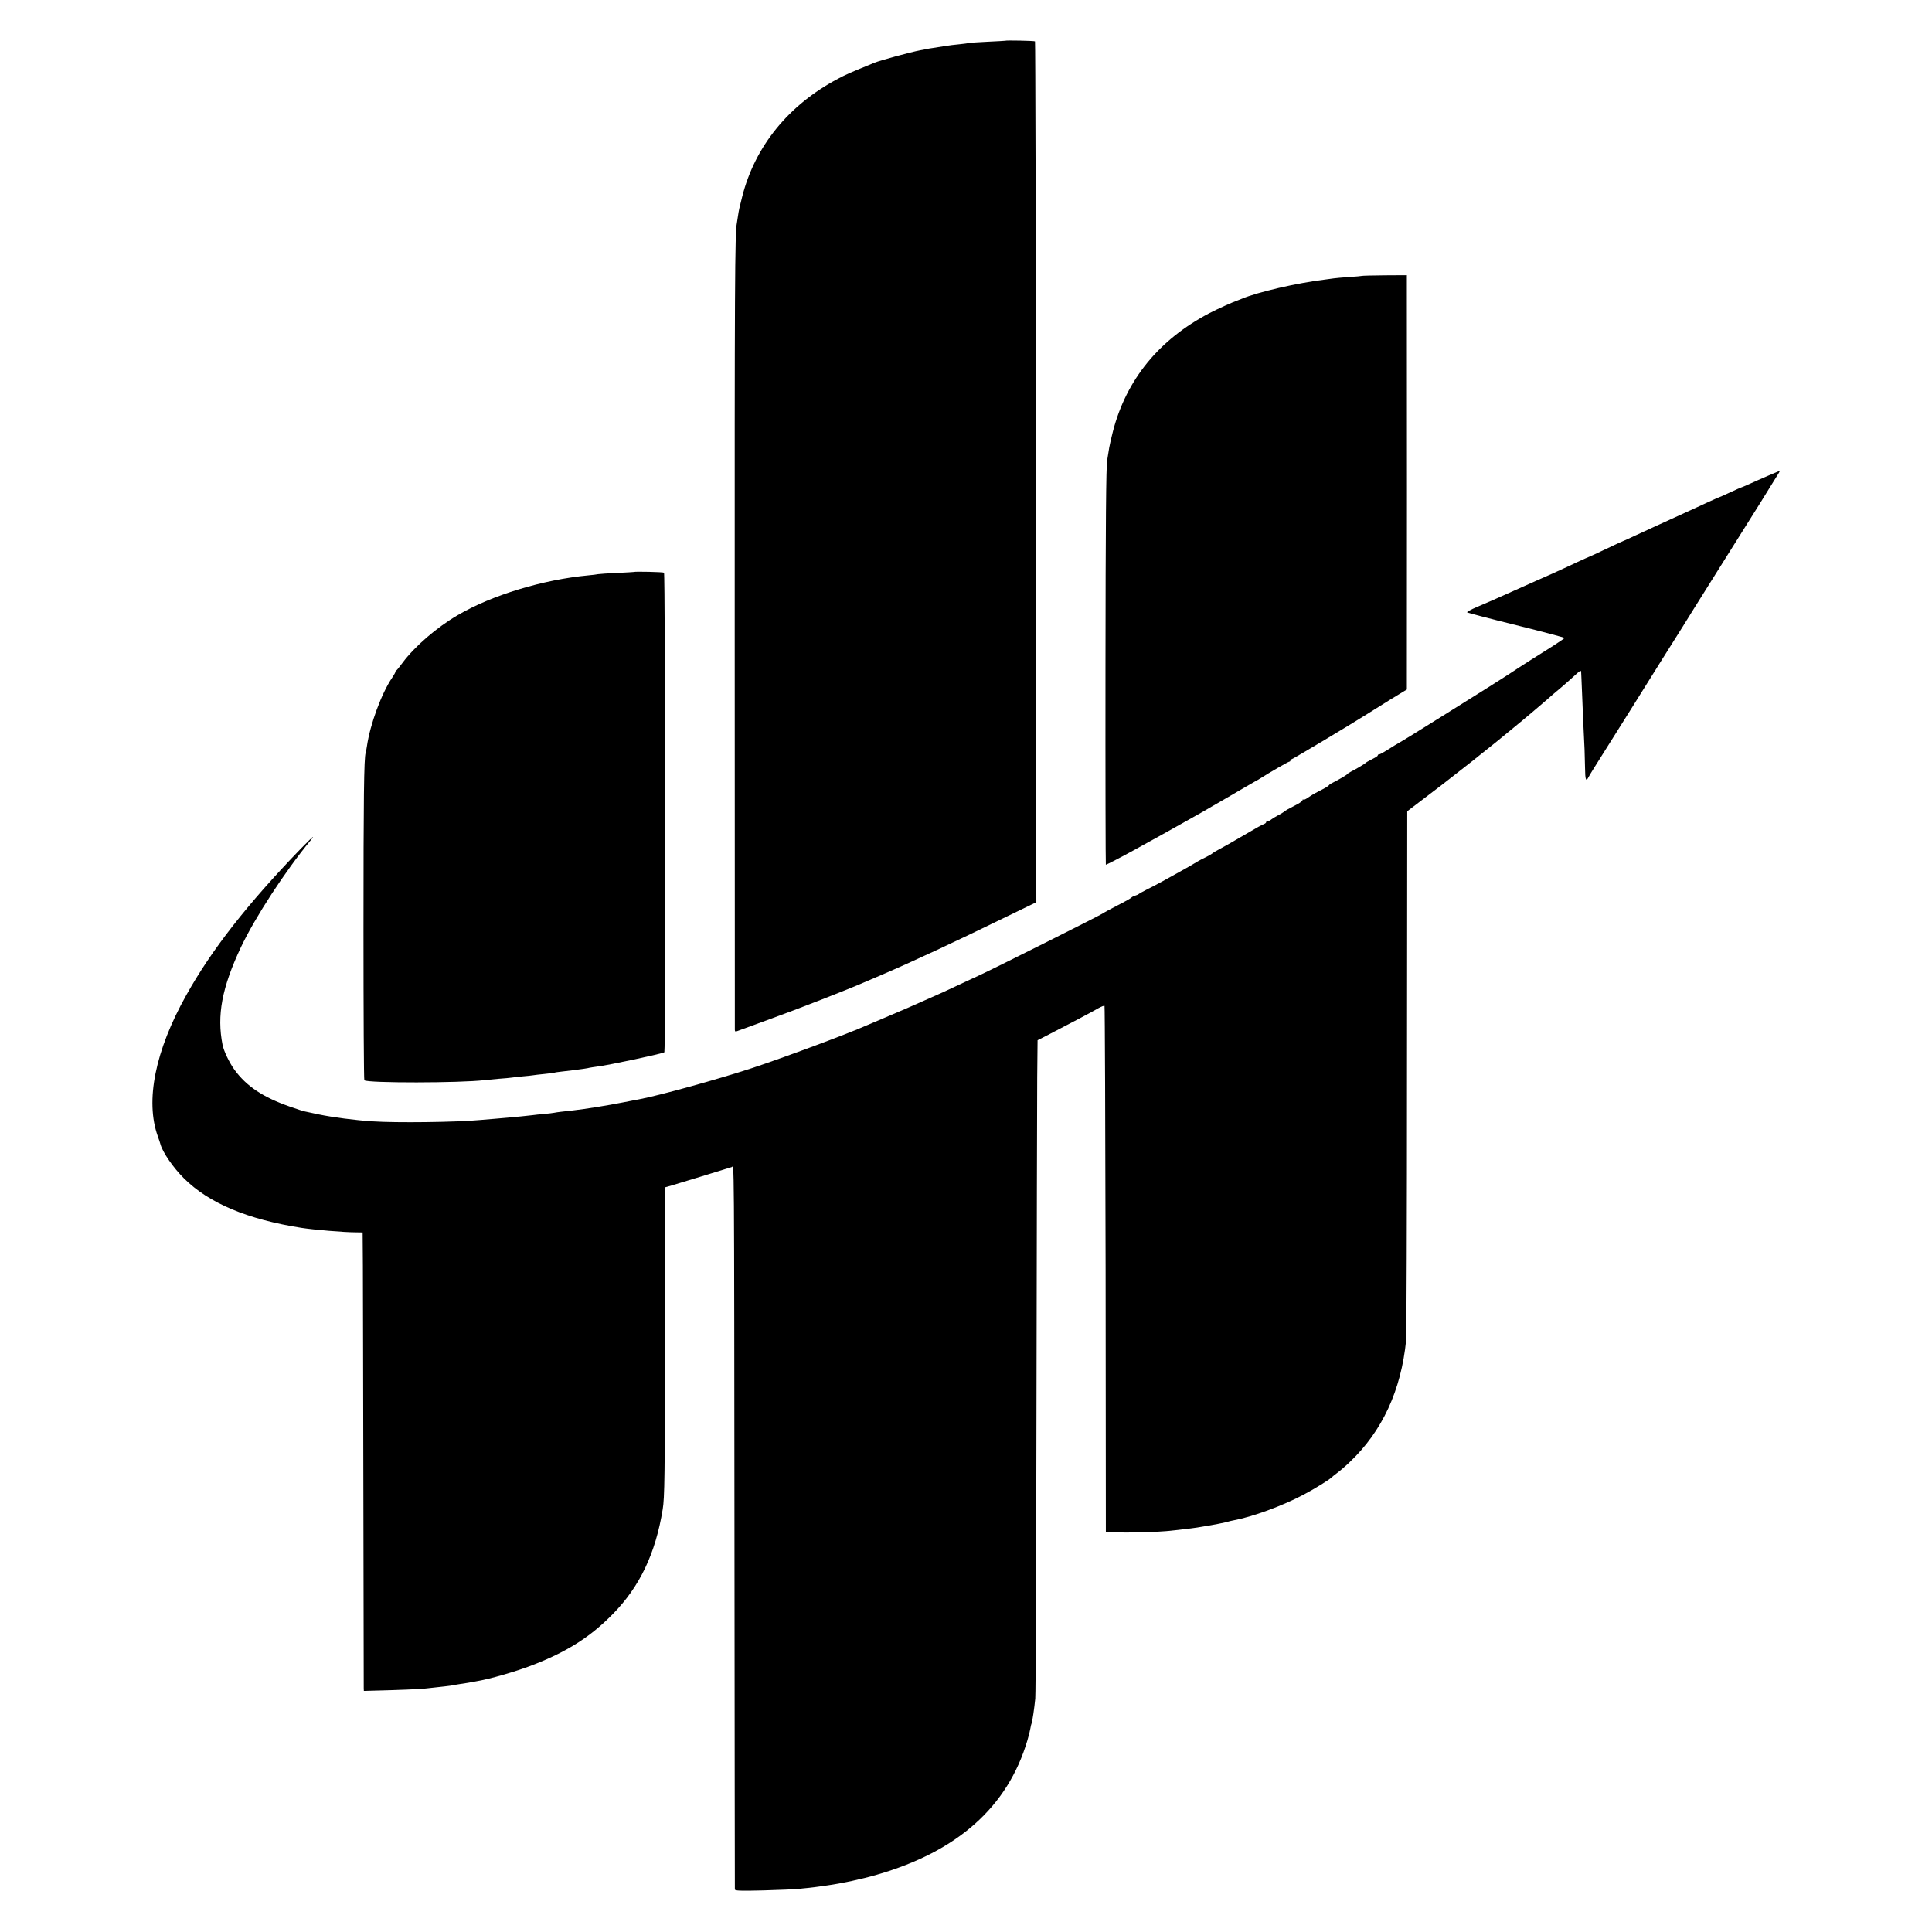
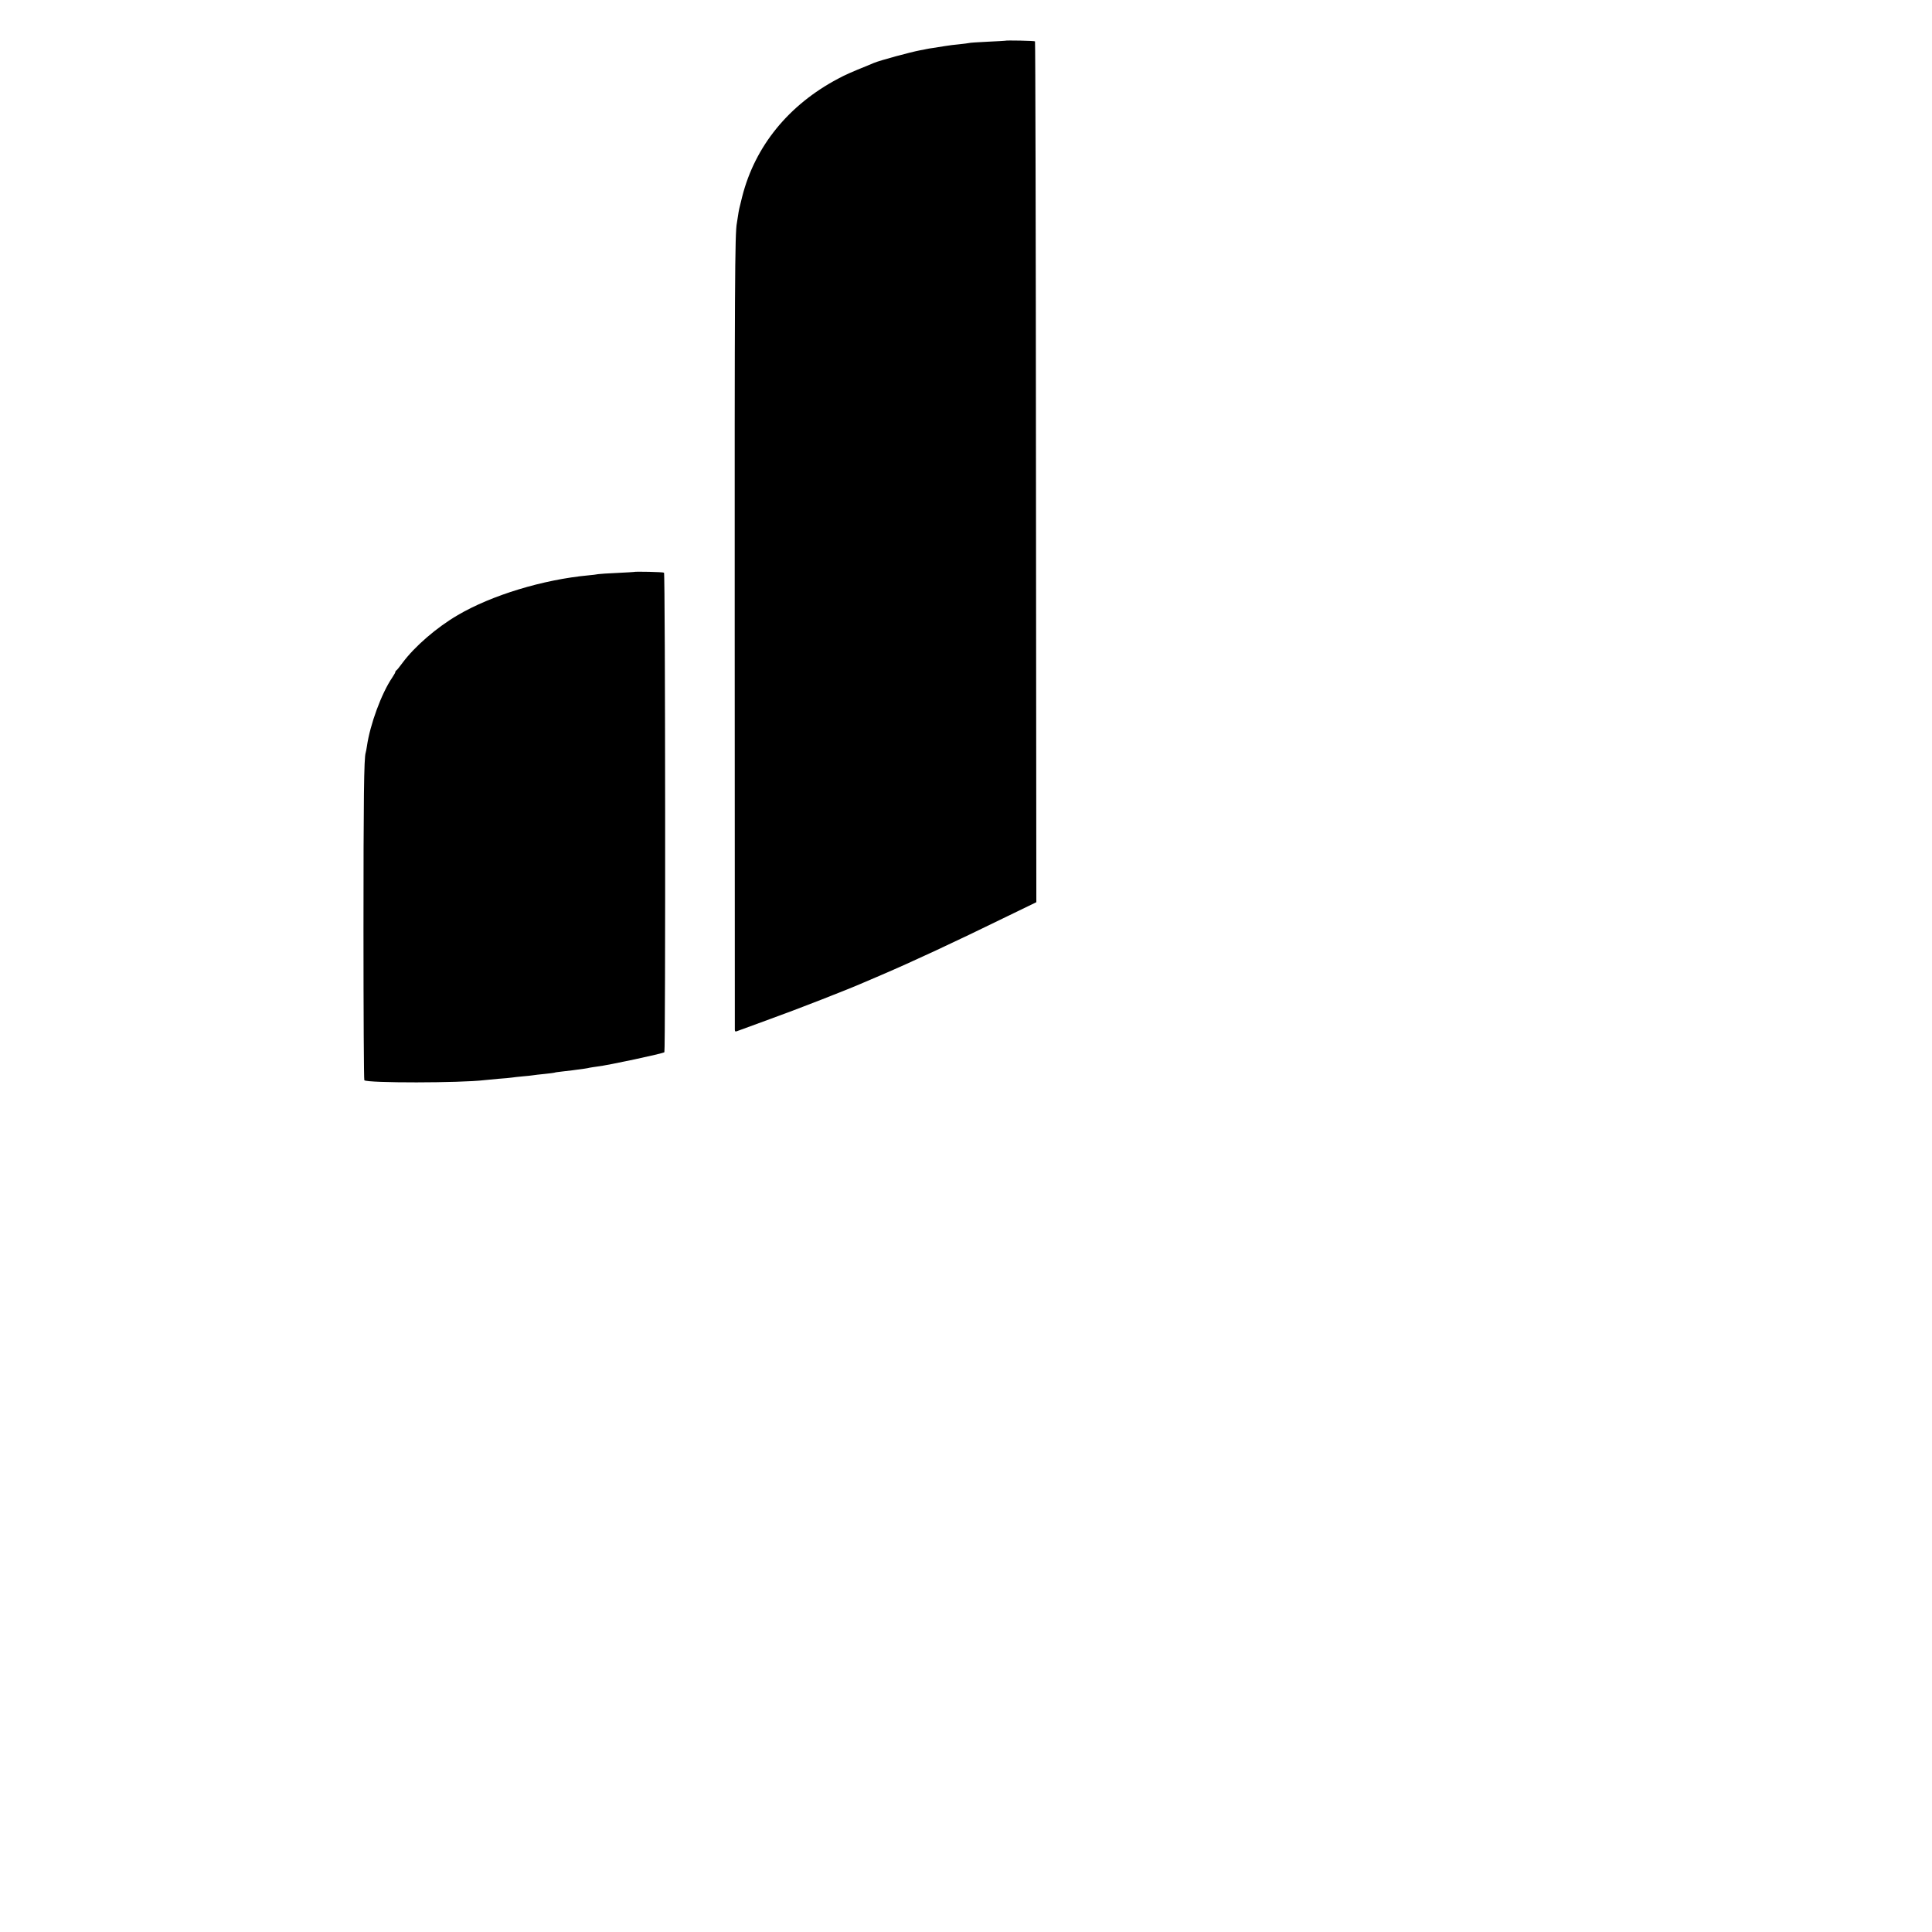
<svg xmlns="http://www.w3.org/2000/svg" version="1.0" width="1593pt" height="1593pt" viewBox="0 0 1593 1593" preserveAspectRatio="xMidYMid meet">
  <g transform="translate(0,1593) scale(0.1,-0.1)" fill="#000000" stroke="none">
    <path d="M8287 15594 c-1 -1 -66 -4 -144 -8 -79 -4 -148 -8 -155 -11 -7 -2 -42 -6 -78 -10 -36 -3 -90 -10 -120 -15 -30 -5 -73 -12 -94 -15 -21 -3 -48 -7 -60 -10 -12 -3 -32 -7 -46 -9 -81 -15 -335 -84 -385 -105 -11 -5 -31 -13 -45 -19 -134 -54 -195 -81 -250 -111 -408 -216 -684 -556 -790 -971 -25 -98 -28 -113 -35 -160 -3 -19 -7 -45 -9 -58 -17 -80 -19 -513 -18 -3412 0 -1774 1 -3233 1 -3242 1 -14 5 -16 24 -8 12 5 130 48 262 96 215 77 658 250 775 302 25 11 90 39 145 62 257 110 599 269 1045 487 l235 114 -3 3546 c-1 1951 -5 3549 -8 3552 -5 5 -241 10 -247 5z" />
-     <path d="M11228 13655 c-1 -1 -49 -6 -104 -9 -56 -4 -112 -9 -125 -11 -13 -2 -46 -6 -74 -10 -230 -28 -551 -102 -685 -158 -14 -6 -27 -11 -30 -12 -47 -16 -168 -71 -240 -108 -414 -218 -682 -546 -793 -972 -14 -55 -28 -116 -31 -135 -3 -19 -11 -66 -17 -105 -9 -51 -13 -521 -14 -1702 -1 -898 1 -1633 3 -1633 6 0 133 66 222 115 41 23 106 58 143 79 37 20 84 46 105 58 20 11 91 51 157 88 66 37 136 76 155 87 19 11 123 71 230 133 107 63 204 119 215 125 11 5 31 17 45 26 80 51 233 139 241 139 5 0 9 5 9 10 0 6 4 10 10 10 8 0 498 293 625 374 28 18 112 70 187 117 l138 84 0 80 c1 93 1 2982 0 3193 l0 143 -184 -1 c-101 -1 -186 -3 -188 -5z" />
-     <path d="M14575 12006 c-55 -24 -126 -55 -158 -70 -32 -14 -59 -26 -62 -26 -2 0 -43 -18 -90 -40 -47 -22 -88 -40 -90 -40 -2 0 -38 -16 -82 -36 -43 -20 -100 -46 -128 -59 -292 -133 -394 -180 -478 -219 -54 -25 -99 -46 -101 -46 -2 0 -66 -29 -141 -65 -75 -36 -138 -65 -140 -65 -2 0 -50 -22 -107 -48 -57 -27 -141 -66 -188 -87 -47 -21 -110 -49 -140 -62 -30 -14 -116 -52 -190 -85 -74 -33 -153 -68 -175 -78 -22 -10 -80 -35 -128 -55 -49 -21 -85 -41 -80 -44 4 -4 187 -52 406 -106 218 -54 397 -102 397 -105 0 -3 -42 -32 -92 -64 -98 -61 -313 -198 -338 -216 -38 -26 -321 -205 -580 -366 -249 -156 -308 -192 -389 -239 -9 -5 -40 -25 -67 -42 -28 -18 -56 -33 -62 -33 -7 0 -12 -3 -12 -8 0 -7 -10 -13 -66 -42 -16 -8 -31 -17 -34 -21 -6 -7 -83 -53 -120 -71 -14 -7 -28 -16 -31 -21 -6 -8 -73 -47 -119 -70 -14 -6 -28 -15 -31 -20 -7 -10 -26 -21 -96 -57 -26 -13 -62 -35 -79 -47 -17 -13 -34 -20 -37 -16 -4 3 -7 2 -7 -4 0 -6 -17 -20 -37 -31 -81 -42 -108 -57 -118 -67 -6 -5 -29 -19 -51 -30 -21 -11 -45 -26 -52 -32 -7 -7 -20 -13 -28 -13 -8 0 -14 -4 -14 -9 0 -5 -8 -12 -17 -15 -10 -4 -31 -15 -48 -24 -139 -80 -232 -134 -245 -142 -8 -5 -37 -21 -65 -36 -27 -14 -57 -31 -65 -38 -8 -7 -35 -23 -60 -35 -25 -12 -54 -27 -65 -34 -42 -26 -93 -55 -155 -89 -36 -20 -96 -54 -135 -75 -38 -21 -97 -52 -130 -68 -33 -17 -62 -33 -65 -36 -3 -4 -16 -10 -30 -14 -14 -4 -27 -11 -30 -15 -3 -5 -54 -34 -115 -65 -60 -31 -115 -61 -121 -66 -16 -13 -893 -453 -1009 -506 -50 -23 -133 -62 -185 -86 -52 -25 -116 -54 -142 -66 -27 -12 -67 -30 -90 -40 -122 -55 -246 -109 -363 -158 -71 -30 -143 -61 -160 -68 -155 -69 -678 -264 -945 -352 -281 -92 -756 -224 -930 -257 -14 -2 -72 -14 -130 -25 -136 -27 -313 -55 -410 -66 -90 -10 -136 -15 -160 -20 -14 -3 -52 -7 -85 -10 -33 -3 -76 -7 -95 -10 -39 -5 -143 -15 -199 -20 -20 -2 -72 -6 -116 -10 -44 -4 -98 -8 -120 -10 -191 -18 -688 -24 -881 -11 -145 9 -334 34 -444 57 -52 11 -105 22 -117 25 -12 2 -68 20 -124 40 -221 77 -357 168 -456 304 -42 58 -88 154 -98 205 -48 242 -6 470 151 804 117 247 367 631 576 883 10 12 18 24 18 27 0 3 -47 -42 -103 -100 -438 -454 -733 -831 -941 -1204 -257 -458 -340 -871 -235 -1164 11 -31 21 -60 22 -66 18 -66 106 -194 194 -281 205 -204 522 -338 968 -408 104 -16 350 -37 448 -37 l57 -1 2 -271 c1 -150 2 -990 4 -1867 1 -877 3 -1606 3 -1619 l1 -23 218 6 c213 7 266 10 347 20 22 3 67 8 100 11 33 4 67 8 75 10 8 2 33 7 55 10 23 3 52 8 65 10 14 3 41 8 60 11 118 19 343 84 489 142 276 109 463 229 646 416 220 225 350 497 409 861 16 93 18 281 19 1413 l0 1242 56 16 c44 13 412 125 494 151 21 7 20 226 23 -3262 1 -1474 3 -2686 3 -2694 1 -11 41 -13 239 -8 130 4 255 9 277 11 22 3 65 7 95 10 30 3 66 8 80 10 14 2 46 7 71 10 121 17 285 52 408 88 667 192 1080 560 1242 1108 11 36 22 81 25 100 3 19 8 38 10 41 5 9 23 128 30 204 4 39 8 1137 10 2440 2 1304 5 2509 6 2679 l3 309 90 46 c175 90 371 194 413 219 24 13 46 22 49 18 3 -3 7 -981 9 -2173 l2 -2168 174 -1 c164 0 296 6 418 21 93 11 144 17 160 20 8 1 35 6 60 10 59 9 184 33 201 40 8 2 25 7 39 9 156 29 405 120 578 212 90 47 217 126 232 143 3 4 23 19 45 36 22 16 69 56 104 90 268 254 424 591 465 1006 3 31 7 1025 7 2208 l2 2152 134 102 c74 56 145 110 156 119 330 255 611 483 843 683 44 39 107 93 140 120 32 28 80 69 105 93 50 46 55 48 56 30 1 -7 3 -80 7 -163 5 -134 13 -316 21 -475 1 -30 3 -99 4 -152 1 -99 8 -117 29 -75 6 12 31 52 54 89 57 90 255 405 293 466 17 27 134 214 260 416 127 201 244 388 260 415 17 27 111 177 210 335 177 281 220 350 341 543 33 54 84 135 112 181 29 45 51 82 50 82 -2 -1 -48 -20 -103 -44z" />
    <path d="M5227 11214 c-1 -1 -63 -4 -137 -8 -74 -3 -145 -8 -158 -10 -12 -3 -49 -7 -81 -10 -373 -35 -796 -163 -1077 -328 -173 -101 -355 -258 -455 -393 -24 -33 -47 -61 -51 -63 -5 -2 -8 -8 -8 -12 0 -5 -12 -26 -26 -47 -88 -129 -183 -386 -209 -568 -3 -22 -8 -45 -10 -52 -14 -42 -18 -374 -18 -1461 0 -677 3 -1235 7 -1239 24 -24 793 -23 991 1 17 2 68 7 115 11 47 3 96 8 110 10 14 2 54 7 90 10 36 3 74 7 85 9 11 2 54 7 95 11 41 4 77 9 80 10 3 2 33 7 65 10 33 4 71 8 85 10 93 12 127 17 140 21 8 2 38 6 65 10 89 10 541 107 553 118 10 11 8 3948 -3 3954 -8 6 -242 11 -248 6z" />
  </g>
</svg>